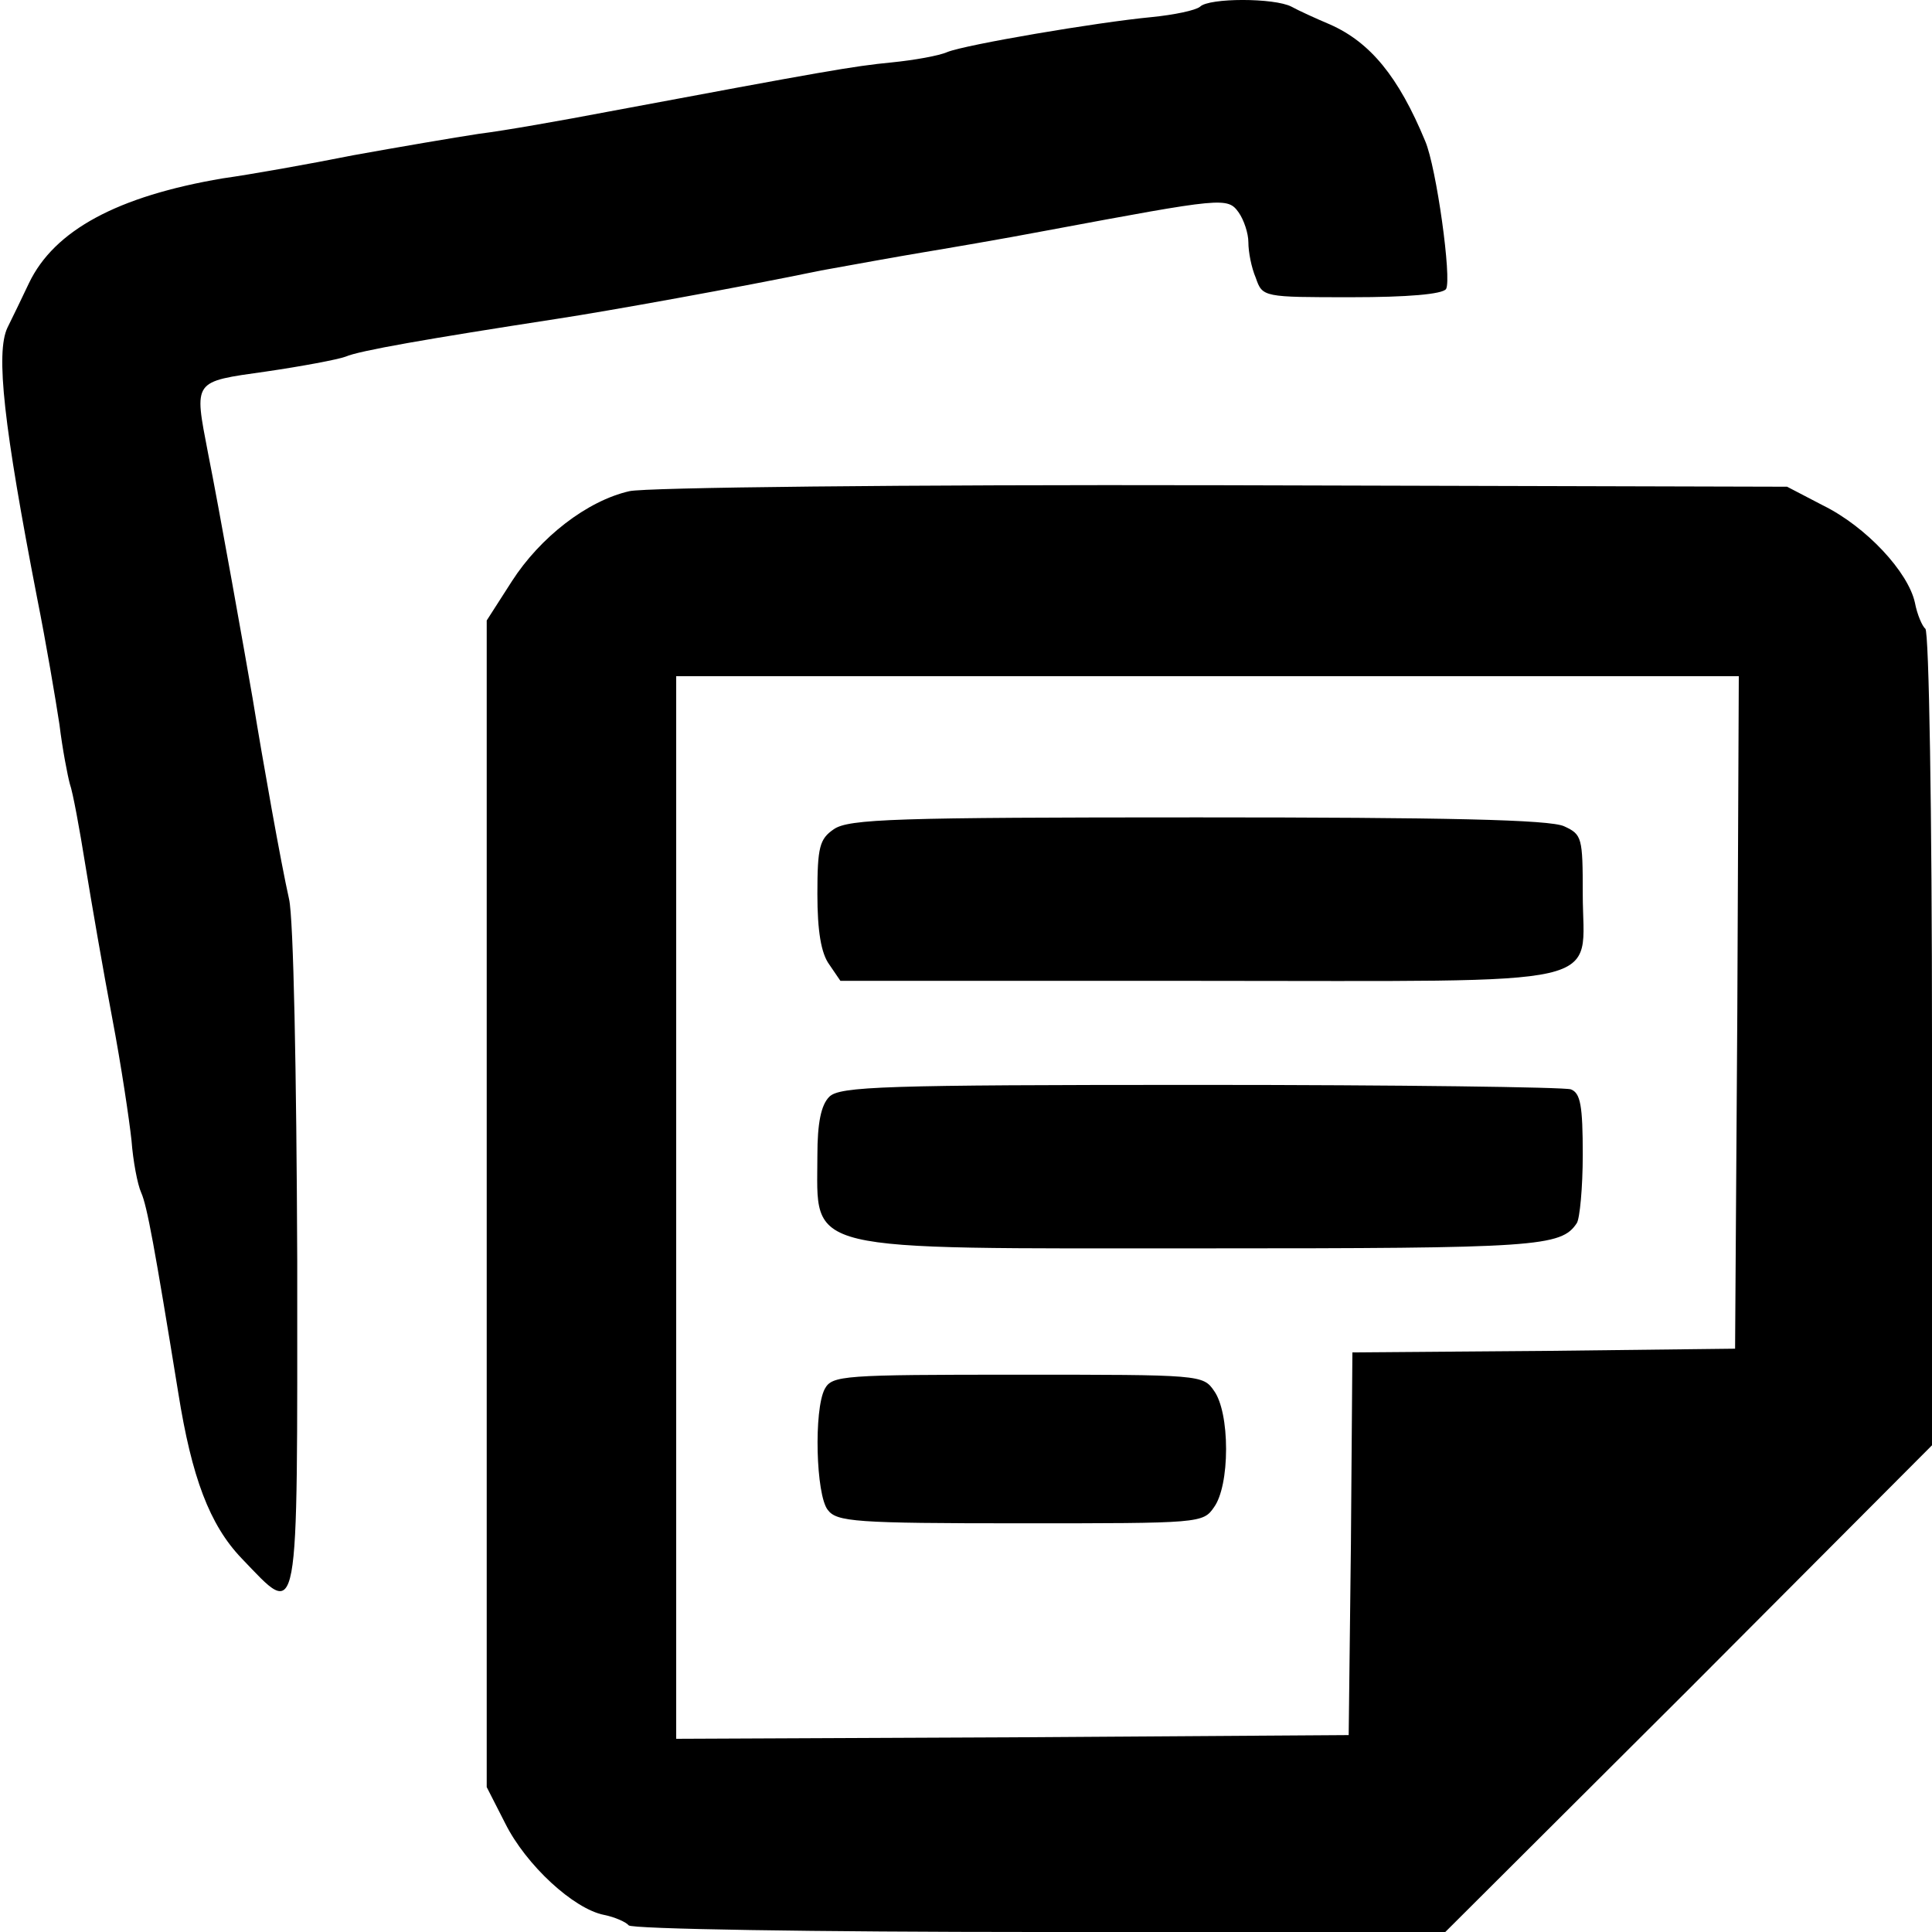
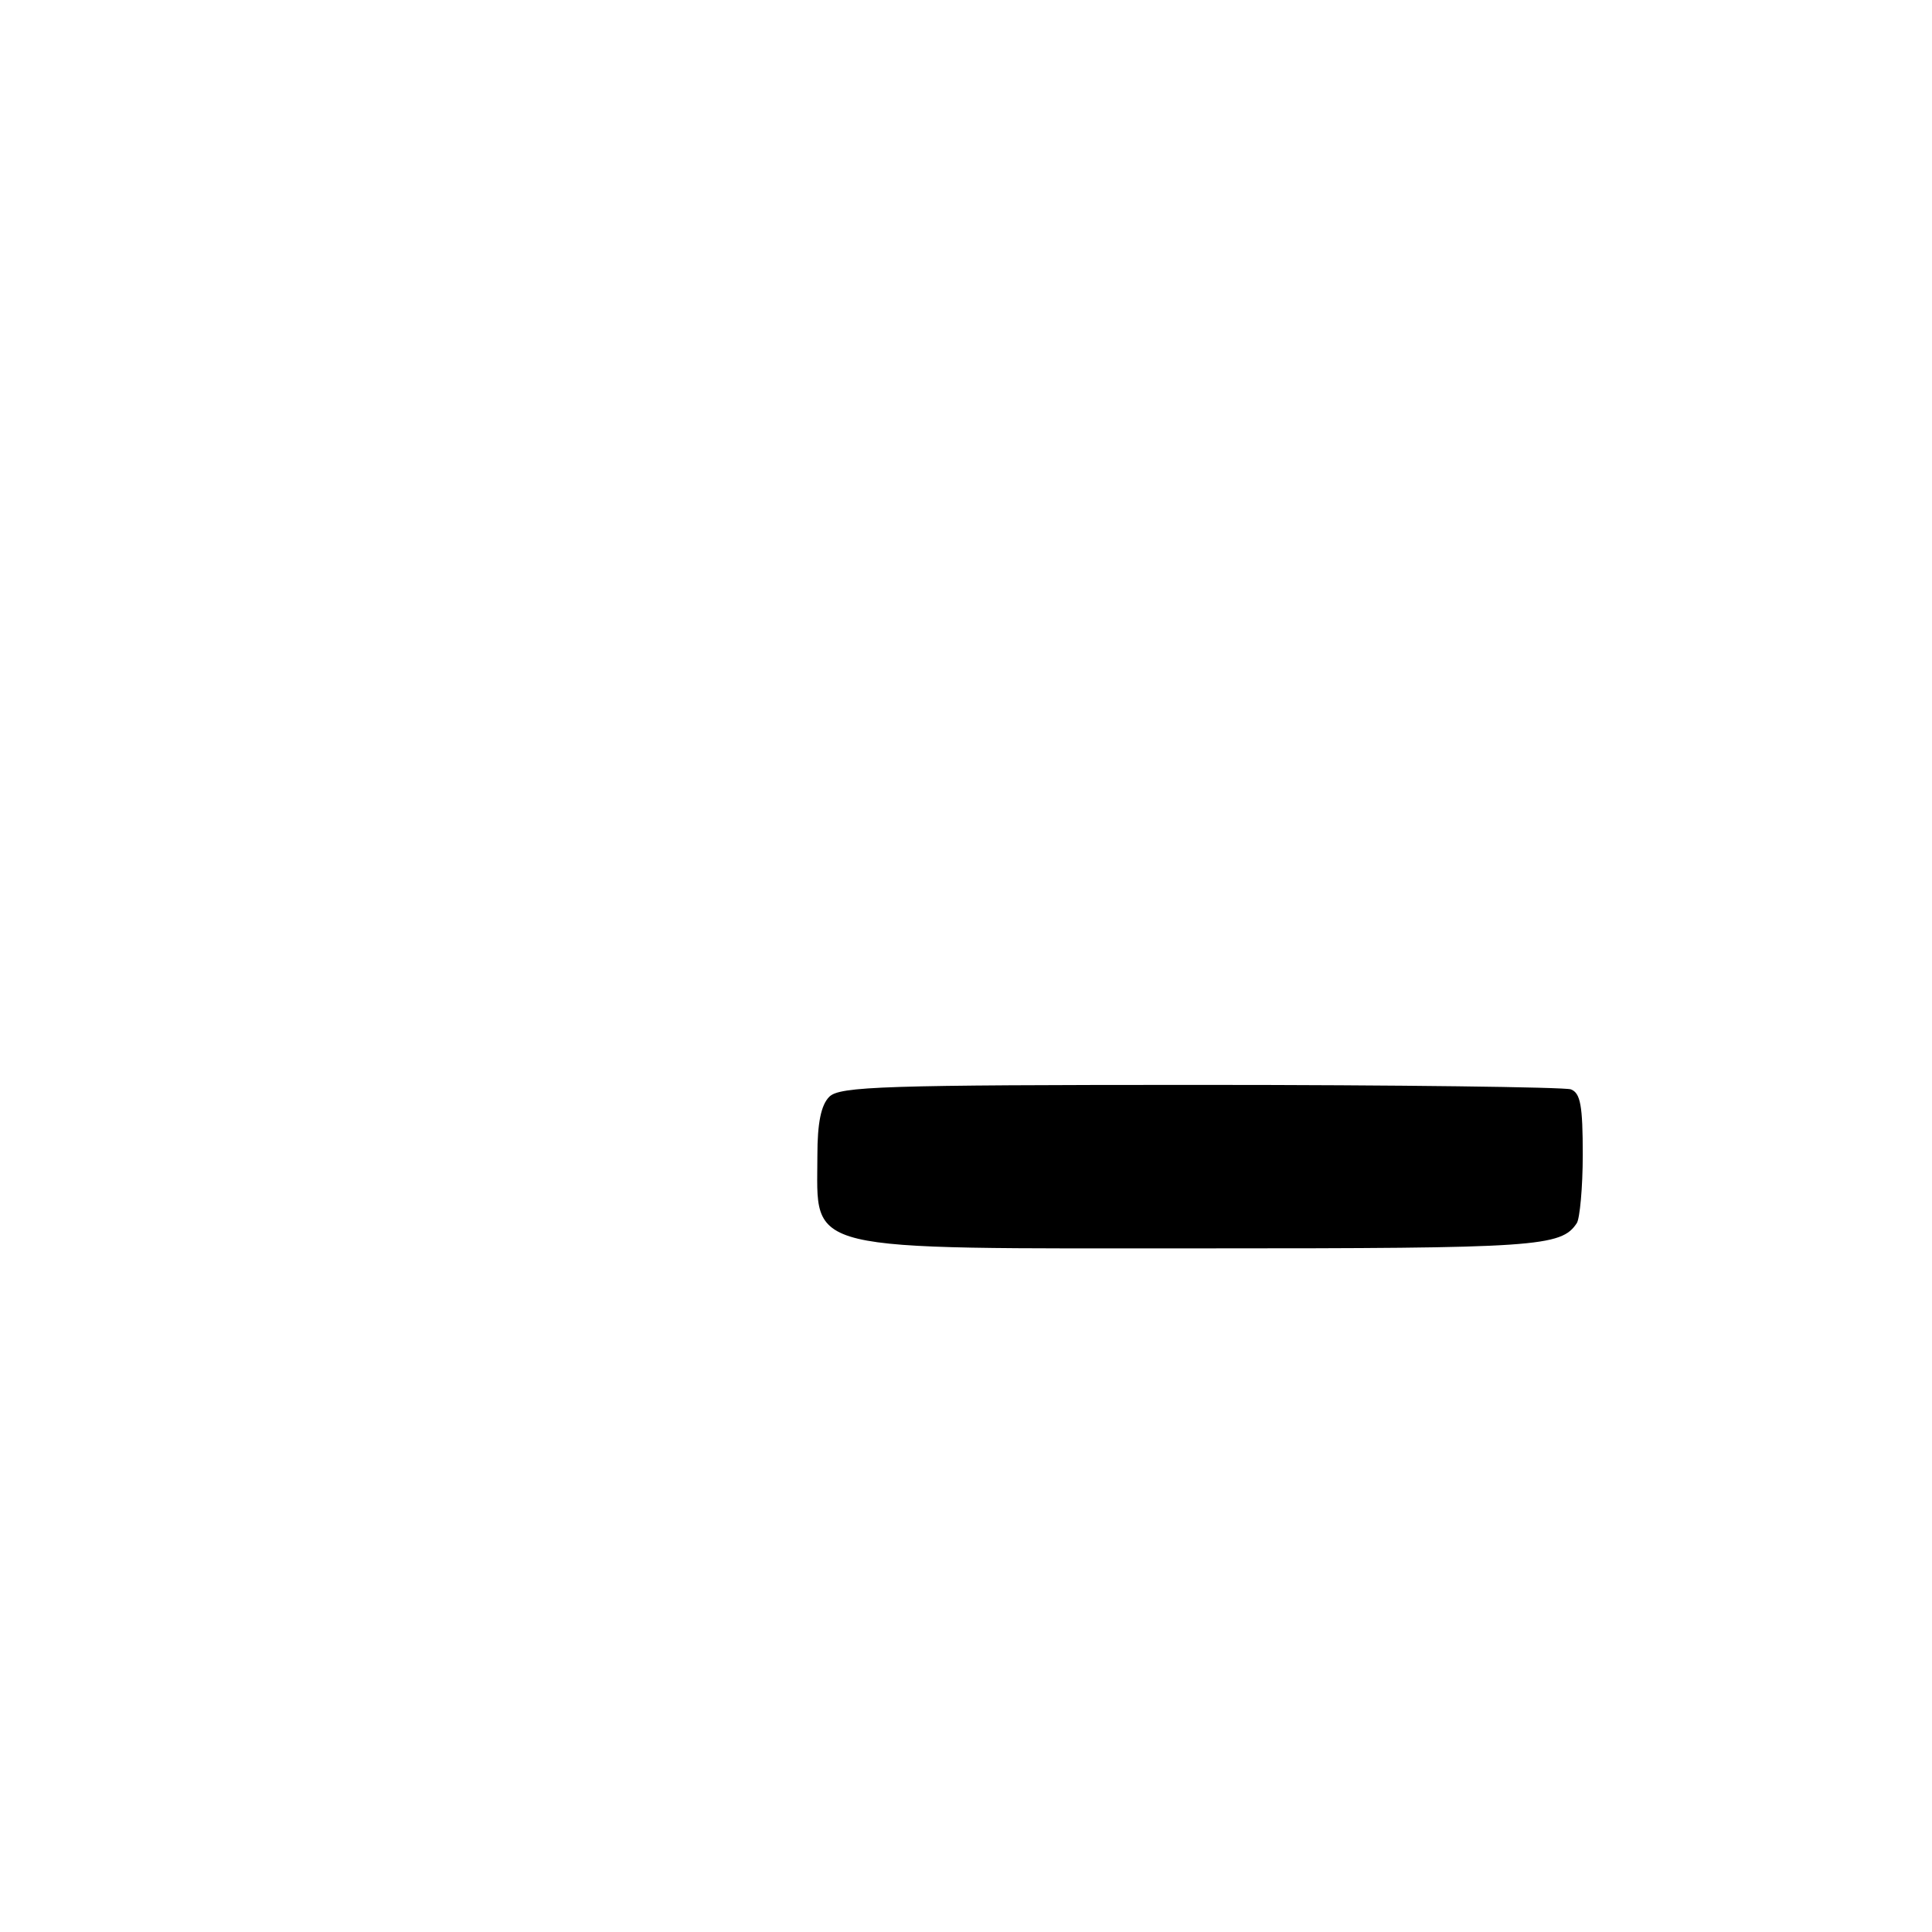
<svg xmlns="http://www.w3.org/2000/svg" version="1.0" width="260pt" height="260pt" viewBox="0 0 260 260" preserveAspectRatio="xMidYMid meet">
  <g transform="translate(0,260) scale(0.1,-0.1)" fill="#000000" stroke="none">
-     <path d="M1615 2591 c-6 -5 -35 -11 -65 -14 -74 -7 -250 -37 -275 -47 -11 -5 -45 -11 -75 -14 -52 -5 -91 -12 -380 -66 -63 -12 -142 -26 -175 -30 -33 -5 -109 -18 -170 -29 -60 -12 -139 -26 -175 -31 -142 -24 -227 -70 -261 -141 -9 -19 -22 -46 -29 -60 -16 -34 -5 -132 40 -364 12 -60 25 -137 30 -170 4 -33 11 -69 14 -80 4 -11 13 -60 21 -110 8 -49 24 -142 36 -205 12 -63 23 -137 26 -165 2 -27 8 -59 13 -70 8 -18 18 -73 50 -270 18 -113 42 -177 85 -222 79 -82 75 -100 75 400 -1 256 -5 461 -11 487 -11 49 -35 184 -49 270 -10 58 -45 255 -60 330 -19 99 -21 96 78 110 48 7 96 16 107 20 18 8 110 24 285 51 66 10 244 42 355 65 44 8 105 19 135 24 30 5 107 18 170 30 236 44 242 45 257 24 7 -10 13 -28 13 -40 0 -13 4 -34 10 -48 9 -26 10 -26 129 -26 75 0 122 4 127 11 8 13 -13 164 -28 199 -36 87 -74 133 -128 157 -19 8 -43 19 -52 24 -23 12 -111 12 -123 0z" />
-     <path d="M847 1939 c-57 -13 -120 -62 -158 -121 l-34 -53 0 -785 0 -785 25 -49 c28 -56 92 -115 133 -123 15 -3 30 -10 33 -14 3 -5 251 -9 552 -9 l547 0 328 327 327 328 0 547 c0 301 -4 549 -9 552 -4 3 -11 19 -14 35 -9 41 -65 102 -124 131 l-48 25 -760 2 c-430 1 -777 -3 -798 -8z m1491 -701 l-3 -453 -257 -3 -258 -2 -2 -258 -3 -257 -452 -3 -453 -2 0 715 0 715 715 0 715 0 -2 -452z" />
-     <path d="M1122 1484 c-19 -13 -22 -24 -22 -87 0 -50 5 -80 16 -95 l15 -22 483 0 c565 0 516 -11 516 117 0 76 -1 80 -25 91 -19 9 -160 12 -493 12 -407 0 -470 -2 -490 -16z" />
    <path d="M1116 1124 c-11 -11 -16 -35 -16 -79 0 -132 -28 -125 520 -125 449 0 481 2 502 34 4 6 8 48 8 92 0 66 -3 83 -16 88 -9 3 -233 6 -499 6 -426 0 -485 -2 -499 -16z" />
-     <path d="M1110 731 c-15 -28 -12 -143 4 -163 12 -16 37 -18 259 -18 243 0 246 0 261 22 10 14 16 44 16 78 0 34 -6 64 -16 78 -15 22 -18 22 -264 22 -236 0 -250 -1 -260 -19z" />
  </g>
</svg>